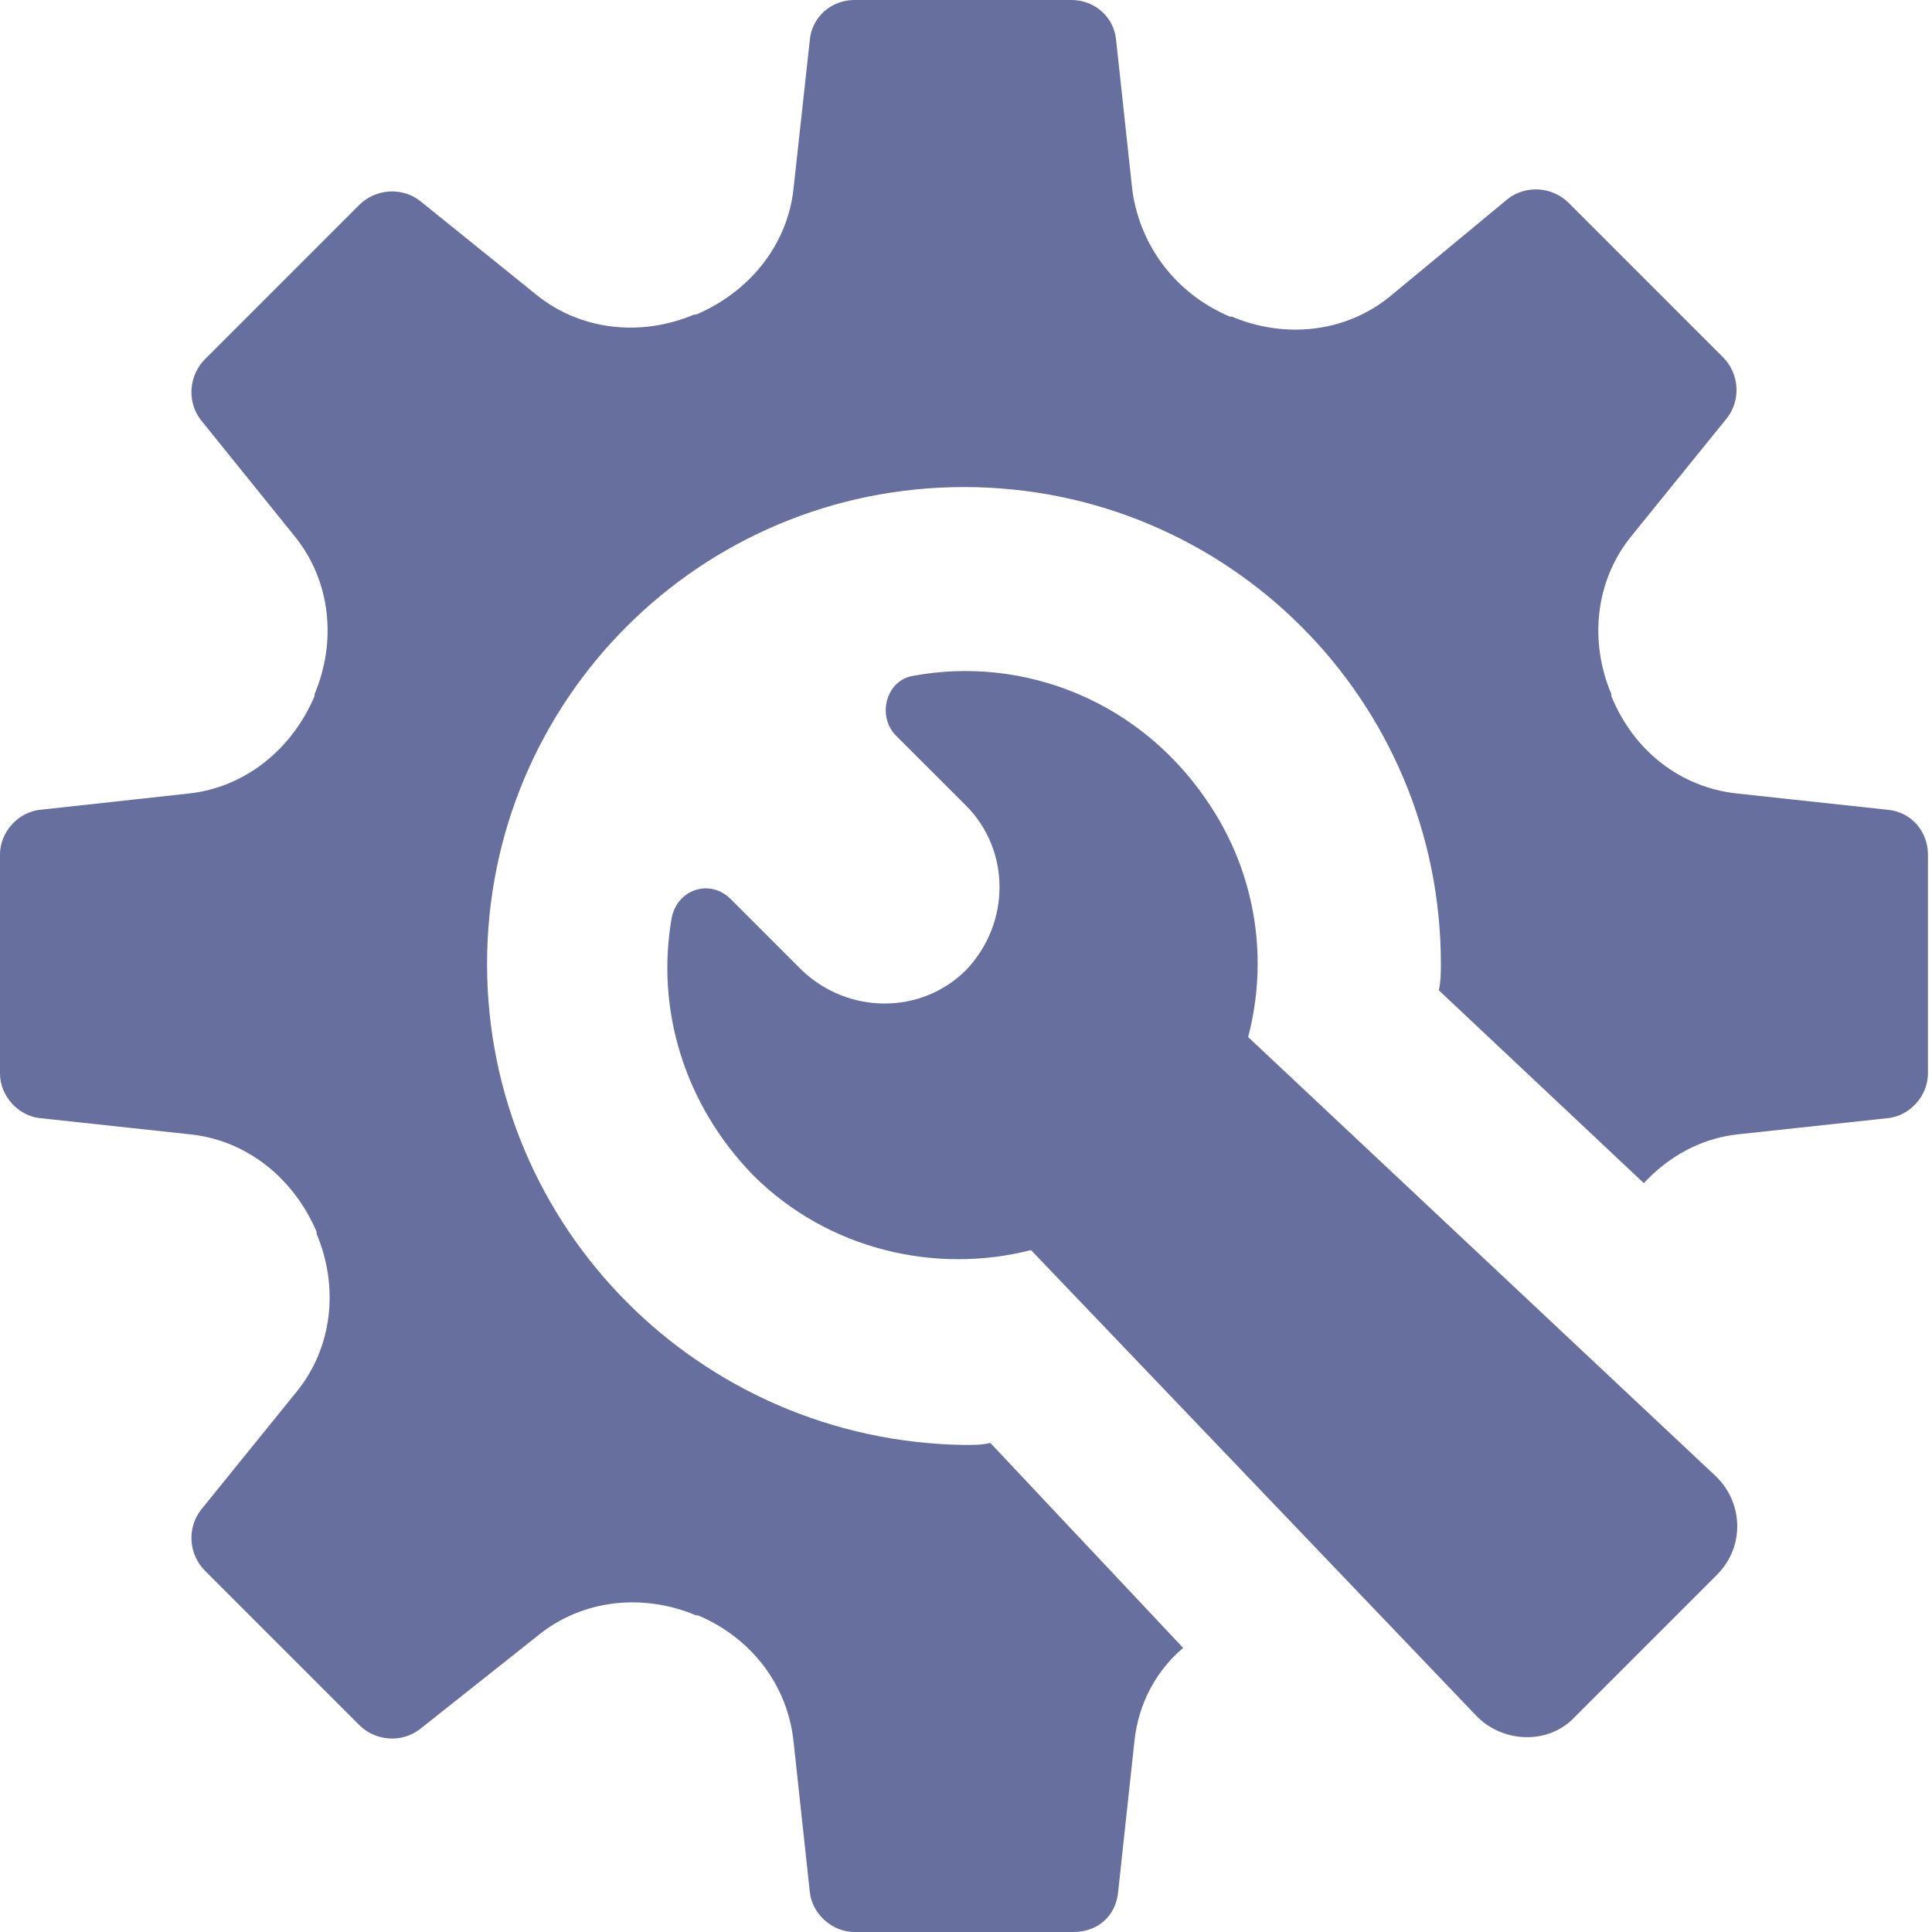
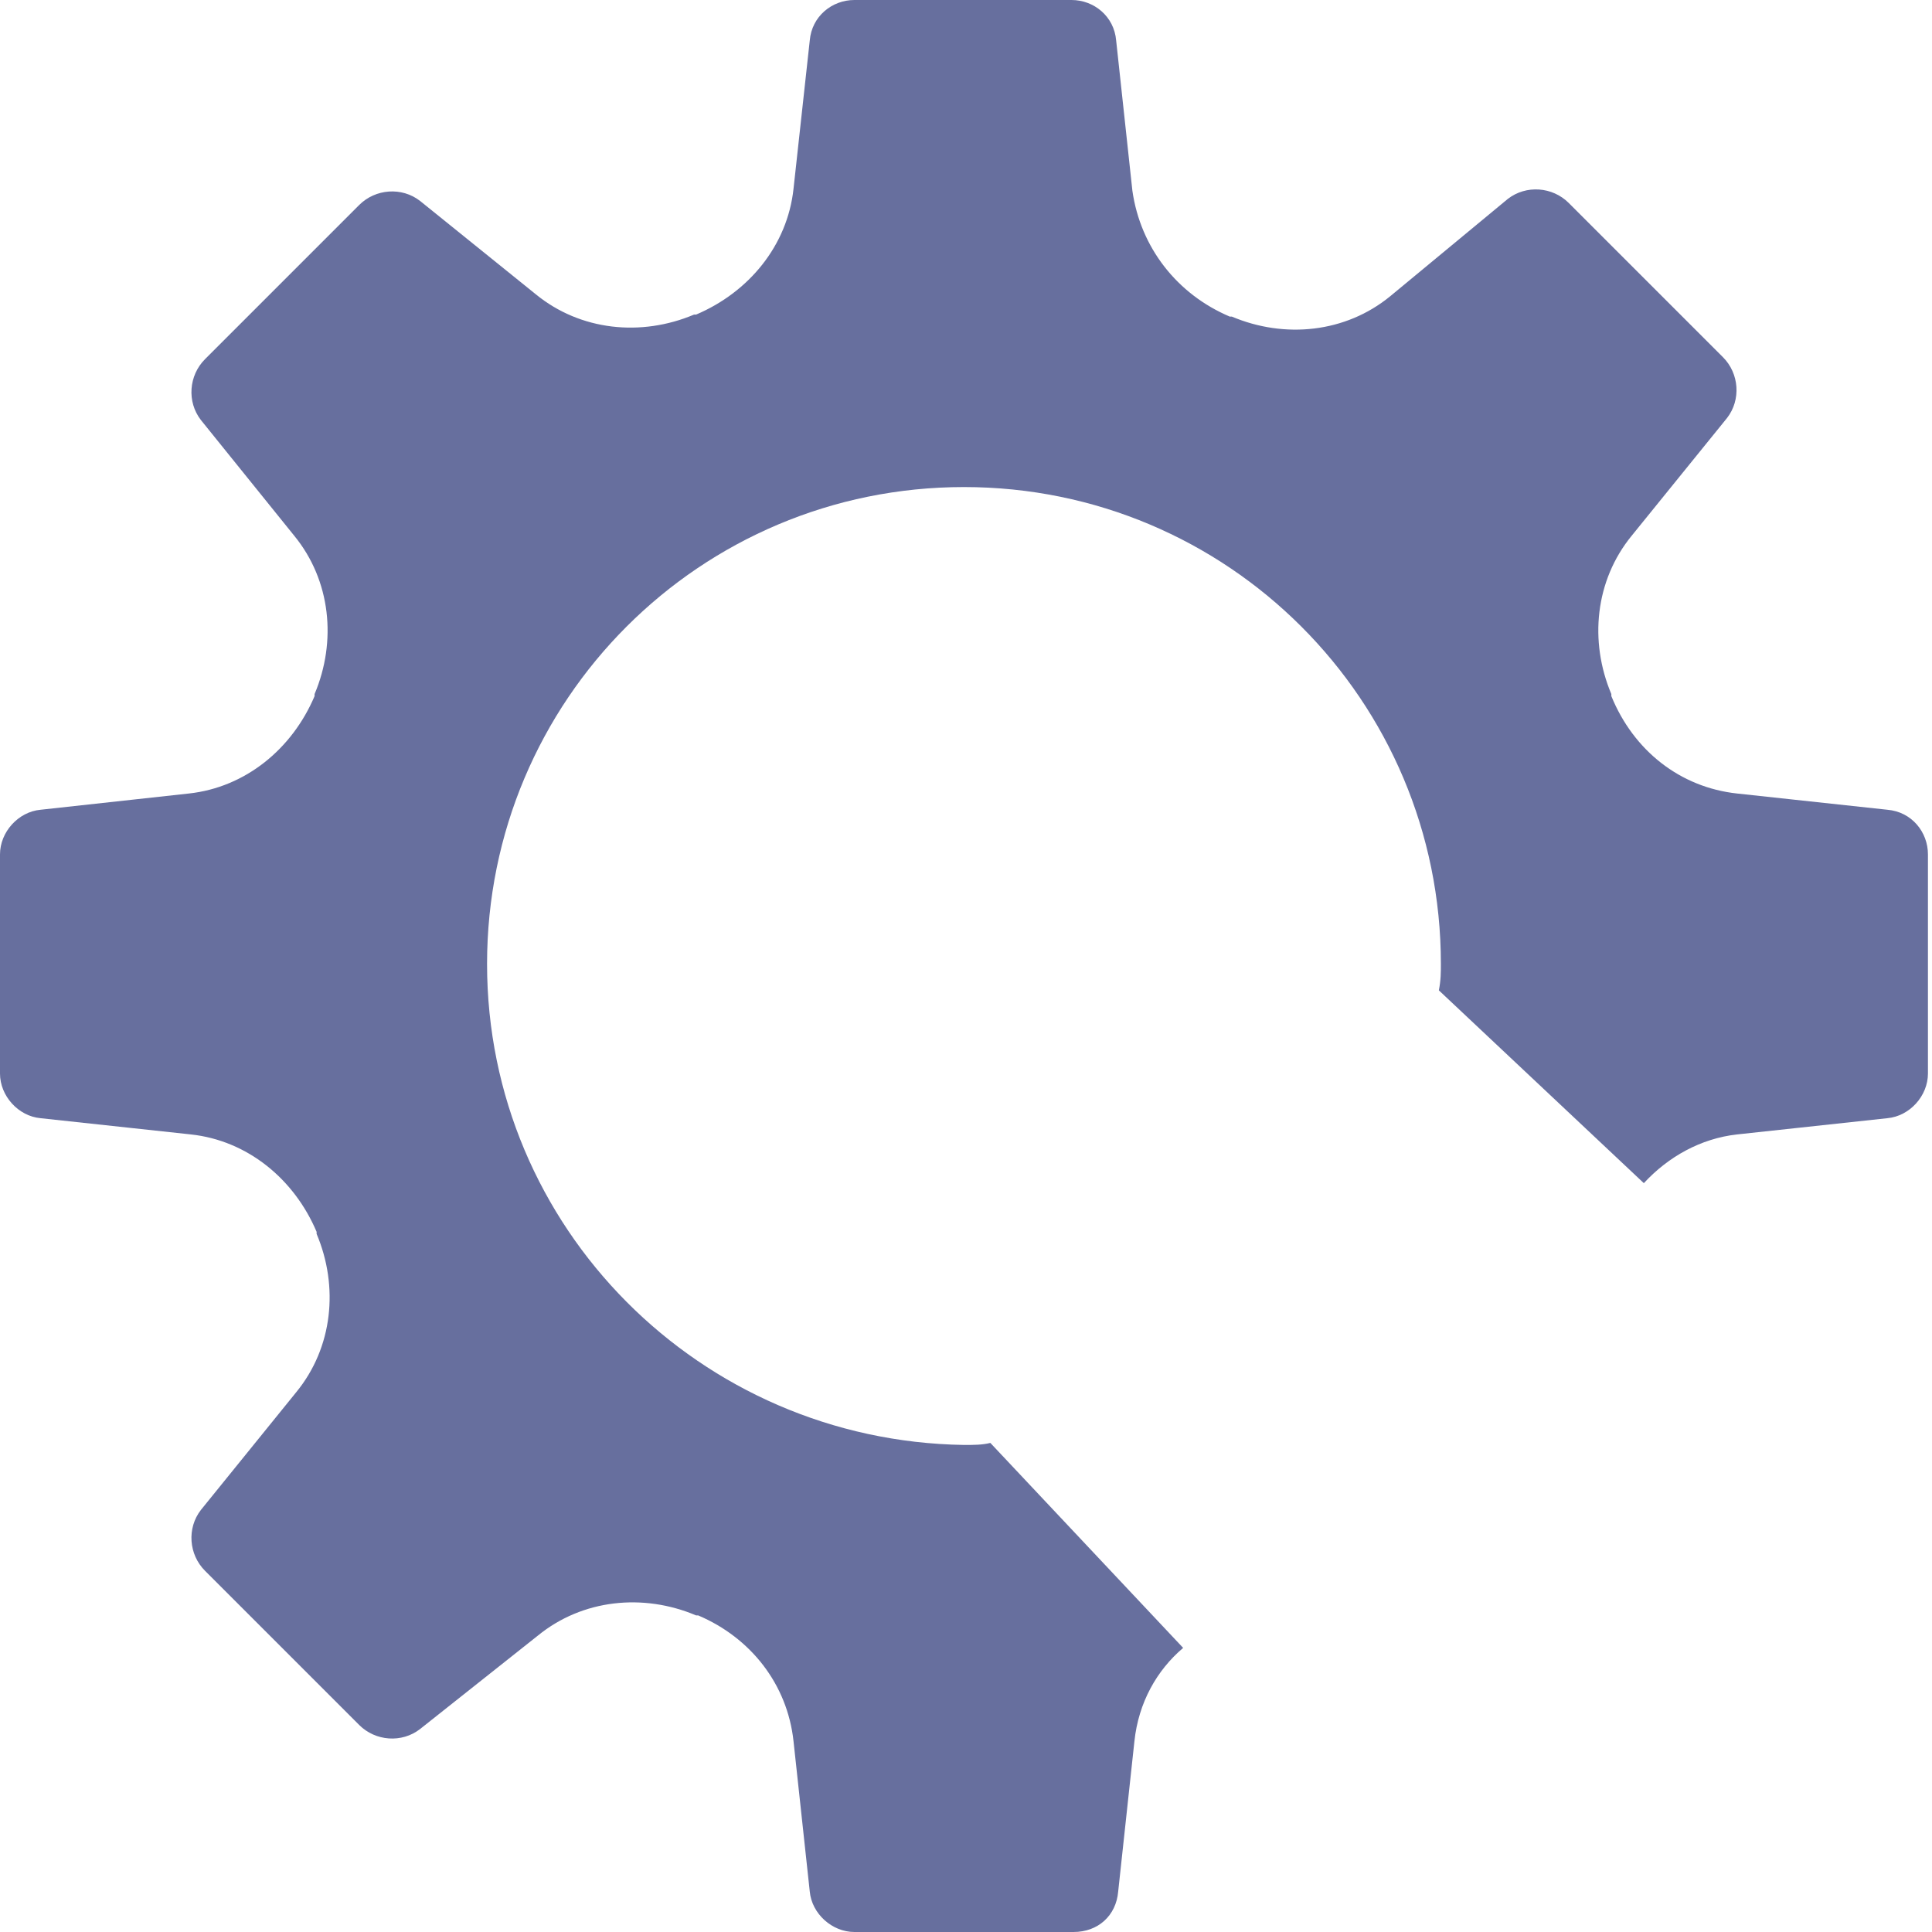
<svg xmlns="http://www.w3.org/2000/svg" width="40" height="40" viewBox="0 0 40 40" fill="none">
  <path d="M39.076 16.765L35.966 16.429C34.79 16.302 33.824 15.546 33.361 14.412C33.361 14.412 33.361 14.412 33.361 14.37C32.899 13.277 33.025 12.017 33.782 11.092L35.756 8.655C36.05 8.277 36.008 7.731 35.672 7.395L32.479 4.202C32.143 3.866 31.597 3.824 31.218 4.118L28.782 6.134C27.857 6.891 26.597 7.017 25.504 6.555C25.504 6.555 25.504 6.555 25.462 6.555C24.37 6.092 23.613 5.126 23.445 3.95L23.109 0.84C23.067 0.336 22.647 0 22.185 0H17.689C17.227 0 16.807 0.336 16.765 0.84L16.429 3.908C16.302 5.084 15.504 6.05 14.412 6.513H14.37C13.277 6.975 12.017 6.849 11.092 6.092L8.697 4.16C8.319 3.866 7.773 3.908 7.437 4.244L4.244 7.437C3.908 7.773 3.866 8.319 4.16 8.697L6.092 11.092C6.849 12.017 6.975 13.277 6.513 14.37V14.412C6.05 15.504 5.084 16.302 3.908 16.429L0.84 16.765C0.378 16.807 0 17.227 0 17.689V22.227C0 22.689 0.378 23.109 0.84 23.151L3.95 23.487C5.126 23.613 6.092 24.412 6.555 25.504C6.555 25.504 6.555 25.504 6.555 25.546C7.017 26.639 6.891 27.899 6.134 28.823L4.16 31.261C3.866 31.639 3.908 32.185 4.244 32.521L7.437 35.714C7.773 36.05 8.319 36.092 8.697 35.798L11.134 33.865C12.059 33.109 13.319 32.983 14.412 33.445H14.454C15.546 33.908 16.302 34.874 16.429 36.05L16.765 39.16C16.807 39.622 17.227 40 17.689 40H22.227C22.731 40 23.109 39.664 23.151 39.16L23.487 36.05C23.571 35.252 23.95 34.58 24.496 34.118L20.504 29.874C20.336 29.916 20.168 29.916 19.958 29.916C14.496 29.832 10.084 25.42 10.084 19.958C10.084 14.496 14.496 10.084 19.958 10.084C25.42 10.084 29.832 14.496 29.832 19.958C29.832 20.126 29.832 20.294 29.79 20.504L34.034 24.496C34.538 23.95 35.21 23.571 35.966 23.487L39.076 23.151C39.538 23.109 39.916 22.689 39.916 22.227V17.689C39.916 17.227 39.58 16.807 39.076 16.765Z" fill="#676F9E" />
-   <path d="M25.841 21.471C26.262 19.874 26.009 18.151 25.085 16.723C23.657 14.496 21.177 13.571 18.909 13.992C18.362 14.075 18.152 14.79 18.53 15.21L20.001 16.68C20.925 17.605 20.925 19.117 20.001 20.084C19.077 21.008 17.564 21.008 16.598 20.084L15.127 18.613C14.707 18.193 14.035 18.403 13.909 18.991C13.572 20.882 14.161 22.857 15.589 24.328C17.144 25.882 19.371 26.386 21.346 25.882L30.547 35.504C31.093 36.092 32.06 36.134 32.606 35.546L35.547 32.605C36.136 32.017 36.093 31.092 35.505 30.546L25.841 21.471Z" fill="#676F9E" />
</svg>